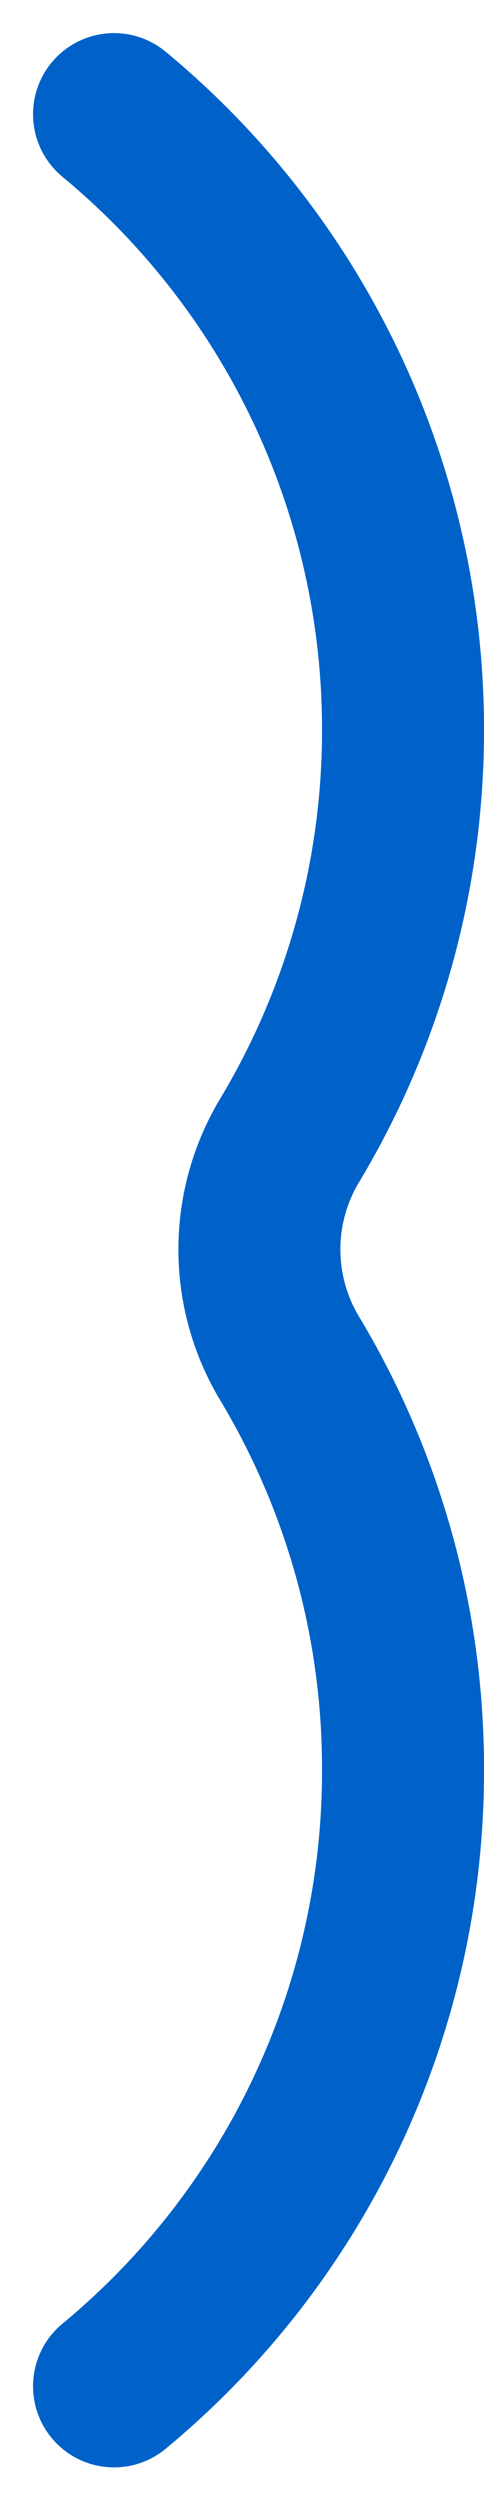
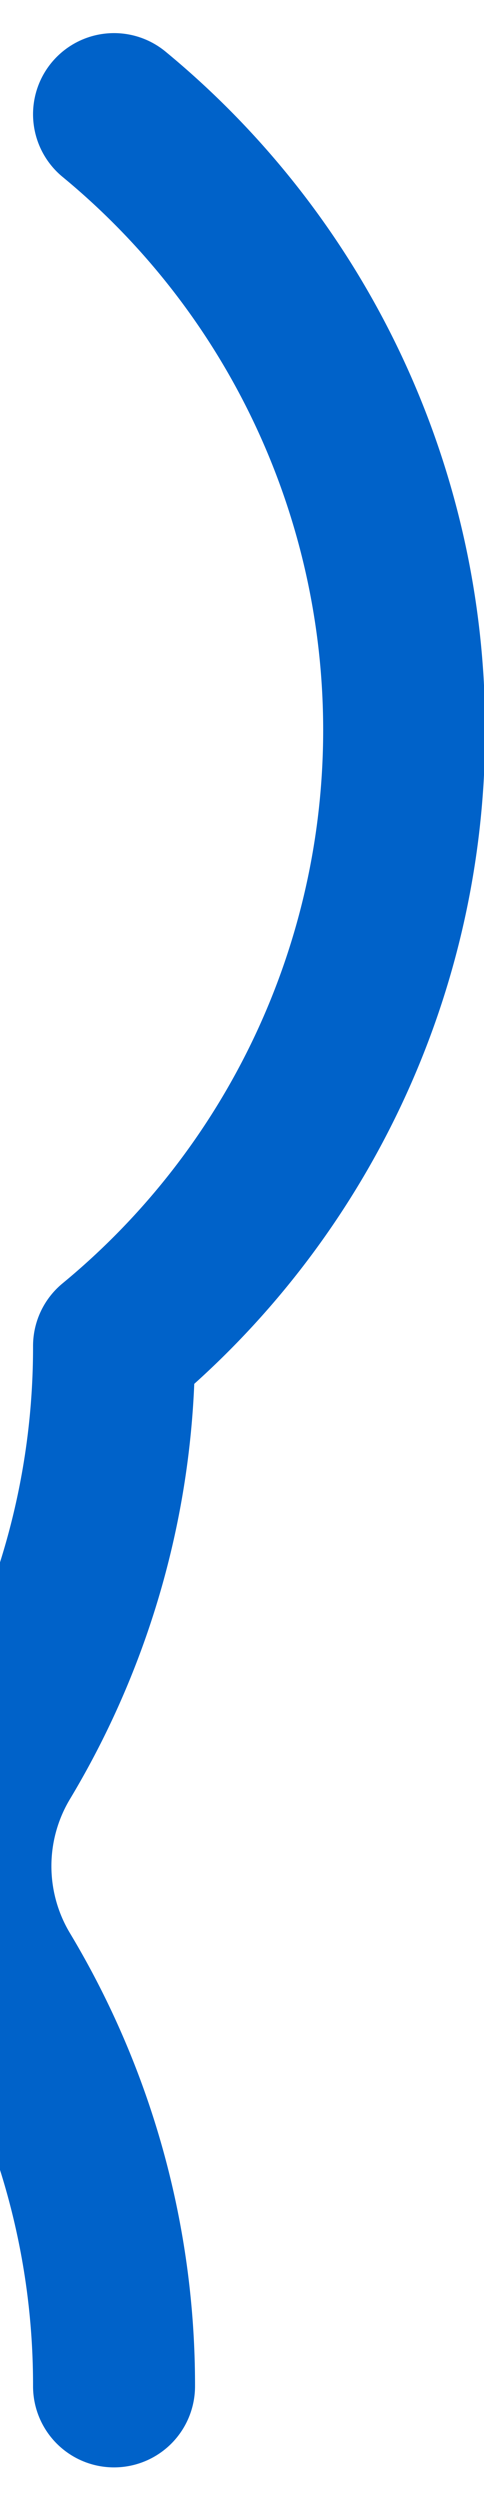
<svg xmlns="http://www.w3.org/2000/svg" width="4.482" height="23.108" viewBox="0 0 4.482 23.108">
-   <path id="パス_10217" data-name="パス 10217" d="M2.7,23.7A7.374,7.374,0,0,0,5.376,18a7.357,7.357,0,0,0-1.05-3.8,1.953,1.953,0,0,1,0-2.015,7.357,7.357,0,0,0,1.05-3.8A7.374,7.374,0,0,0,2.7,2.7" transform="translate(-1.644 -1.644)" fill="none" stroke="#0062c9" stroke-linecap="round" stroke-linejoin="round" stroke-width="1.5" />
+   <path id="パス_10217" data-name="パス 10217" d="M2.7,23.7a7.357,7.357,0,0,0-1.05-3.8,1.953,1.953,0,0,1,0-2.015,7.357,7.357,0,0,0,1.05-3.8A7.374,7.374,0,0,0,2.7,2.7" transform="translate(-1.644 -1.644)" fill="none" stroke="#0062c9" stroke-linecap="round" stroke-linejoin="round" stroke-width="1.5" />
</svg>